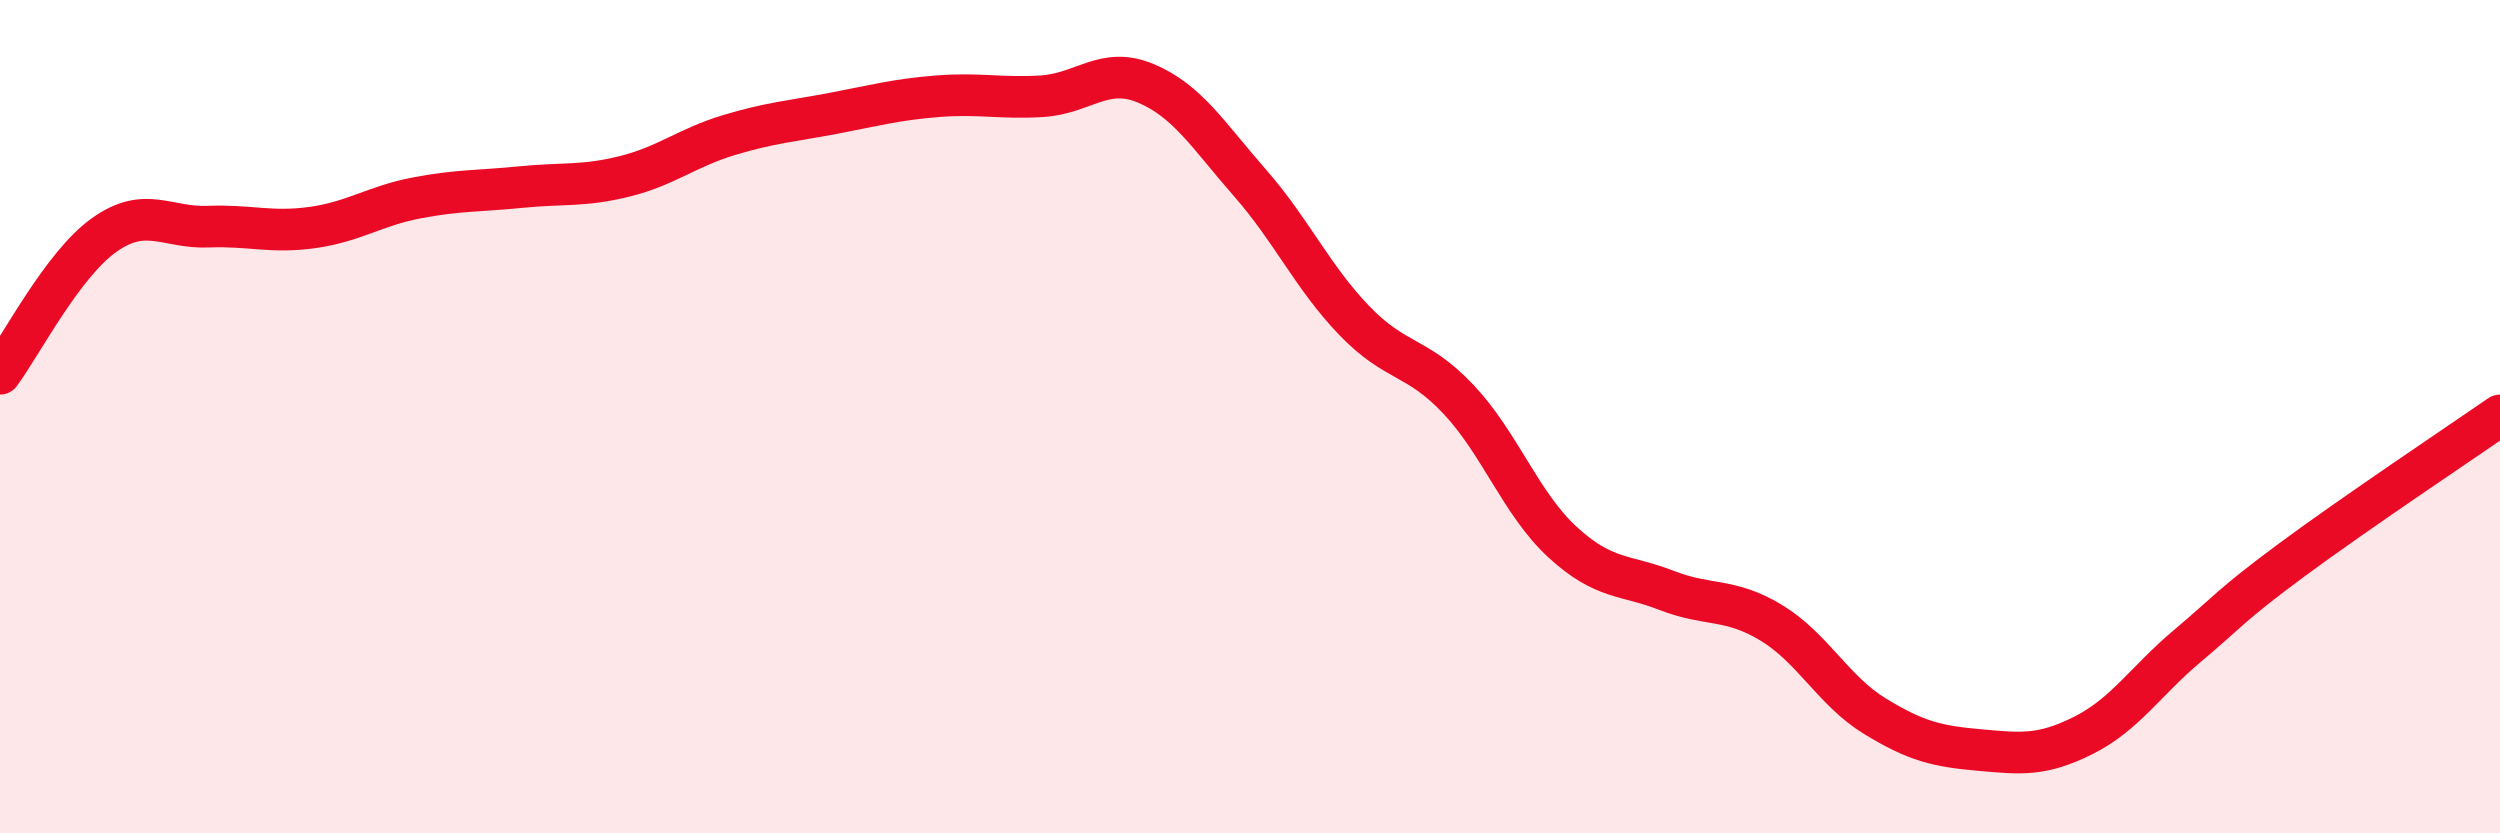
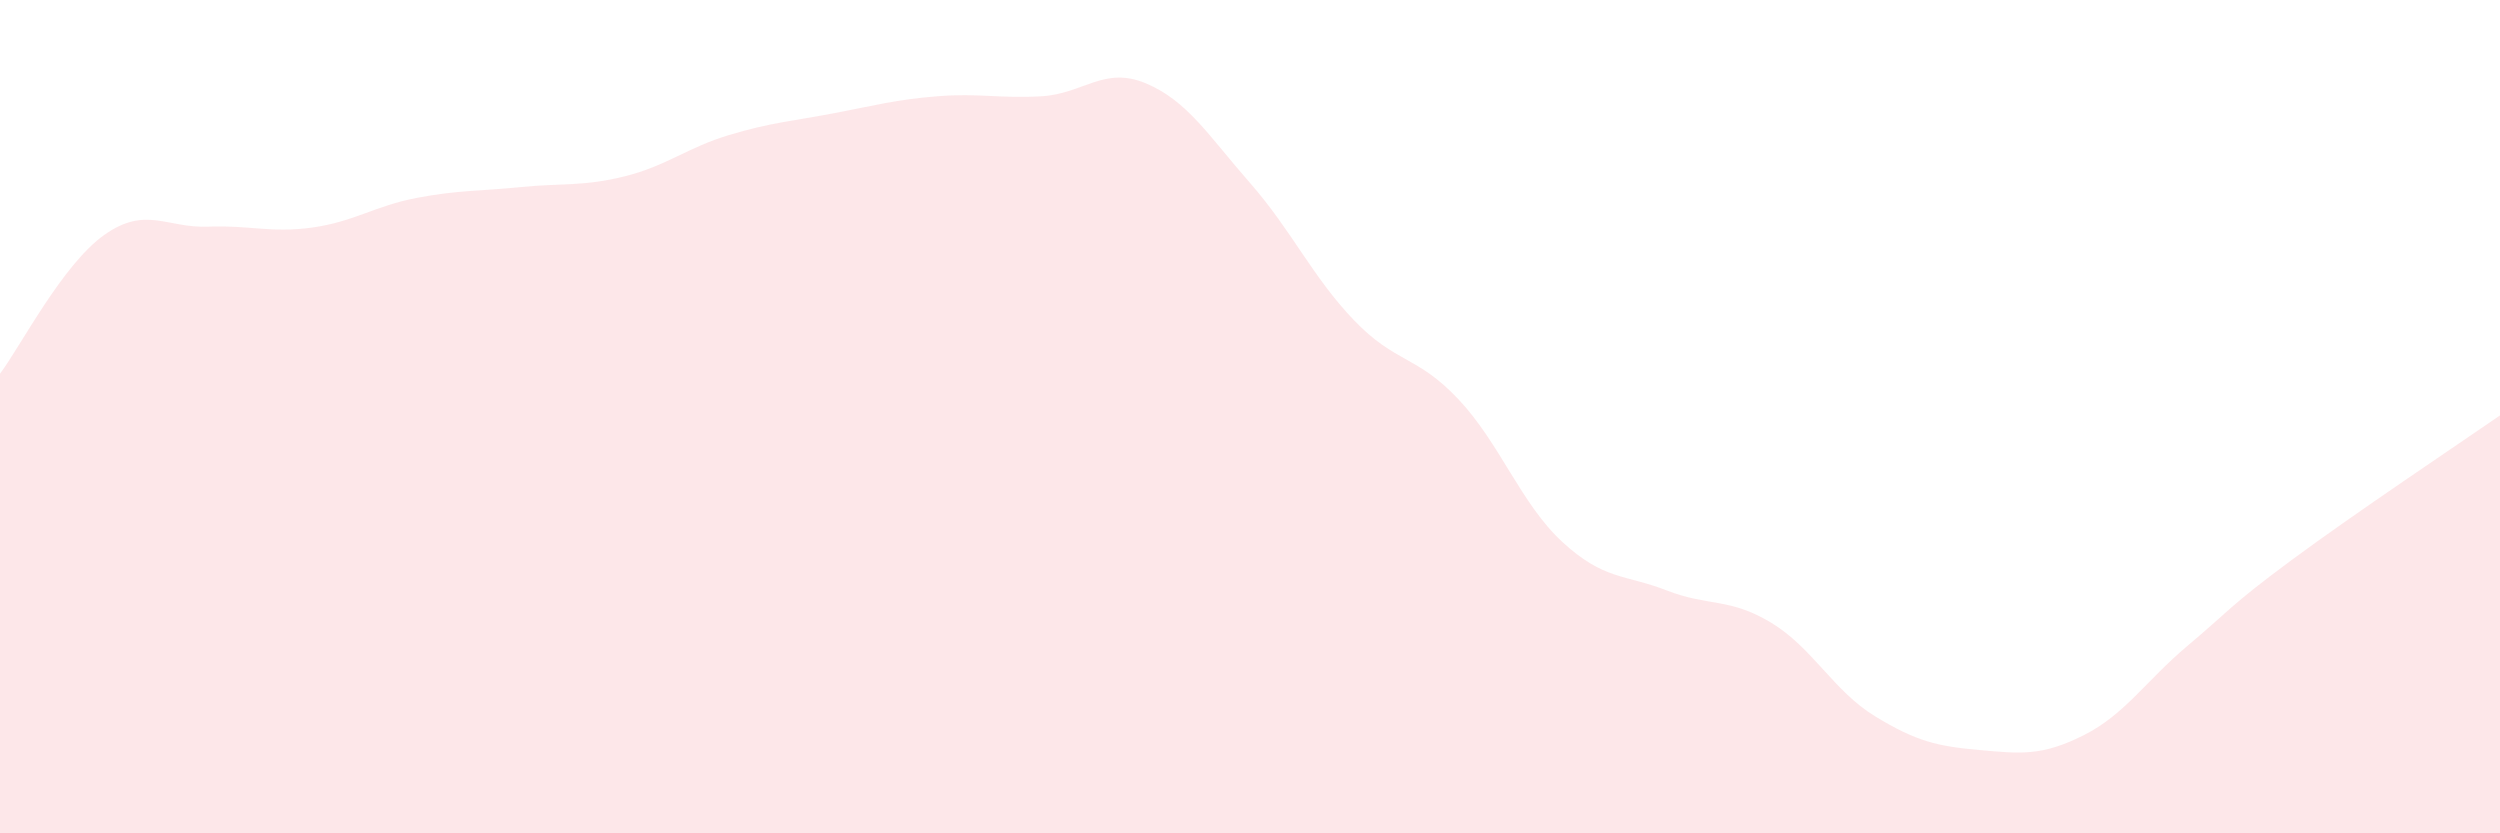
<svg xmlns="http://www.w3.org/2000/svg" width="60" height="20" viewBox="0 0 60 20">
  <path d="M 0,8.97 C 0.5,8.3 1.5,6.35 2.5,5.64 C 3.5,4.93 4,5.48 5,5.44 C 6,5.4 6.5,5.6 7.5,5.46 C 8.5,5.32 9,4.94 10,4.75 C 11,4.56 11.5,4.59 12.5,4.49 C 13.5,4.39 14,4.48 15,4.23 C 16,3.98 16.5,3.54 17.5,3.24 C 18.5,2.94 19,2.91 20,2.72 C 21,2.53 21.5,2.39 22.5,2.31 C 23.5,2.23 24,2.37 25,2.31 C 26,2.25 26.5,1.58 27.5,2 C 28.5,2.42 29,3.25 30,4.39 C 31,5.53 31.5,6.65 32.5,7.69 C 33.5,8.73 34,8.52 35,9.58 C 36,10.64 36.5,12.09 37.5,13.01 C 38.5,13.93 39,13.78 40,14.17 C 41,14.56 41.5,14.34 42.5,14.94 C 43.5,15.54 44,16.58 45,17.19 C 46,17.8 46.5,17.91 47.5,18 C 48.5,18.09 49,18.15 50,17.65 C 51,17.15 51.5,16.34 52.5,15.5 C 53.5,14.66 53.5,14.55 55,13.44 C 56.5,12.33 59,10.66 60,9.97L60 20L0 20Z" fill="#EB0A25" opacity="0.1" stroke-linecap="round" stroke-linejoin="round" />
-   <path d="M 0,8.97 C 0.5,8.3 1.5,6.35 2.5,5.64 C 3.5,4.93 4,5.48 5,5.44 C 6,5.4 6.5,5.6 7.5,5.46 C 8.5,5.32 9,4.94 10,4.75 C 11,4.56 11.5,4.59 12.5,4.49 C 13.5,4.39 14,4.48 15,4.23 C 16,3.98 16.5,3.54 17.5,3.24 C 18.5,2.94 19,2.91 20,2.72 C 21,2.53 21.5,2.39 22.5,2.31 C 23.5,2.23 24,2.37 25,2.31 C 26,2.25 26.5,1.58 27.5,2 C 28.5,2.42 29,3.25 30,4.39 C 31,5.53 31.5,6.65 32.5,7.69 C 33.5,8.73 34,8.52 35,9.58 C 36,10.64 36.5,12.09 37.5,13.01 C 38.5,13.93 39,13.78 40,14.17 C 41,14.56 41.5,14.34 42.5,14.94 C 43.5,15.54 44,16.58 45,17.19 C 46,17.8 46.5,17.91 47.5,18 C 48.5,18.09 49,18.15 50,17.65 C 51,17.15 51.5,16.34 52.5,15.5 C 53.5,14.66 53.5,14.55 55,13.44 C 56.5,12.33 59,10.66 60,9.97" stroke="#EB0A25" stroke-width="1" fill="none" stroke-linecap="round" stroke-linejoin="round" />
</svg>